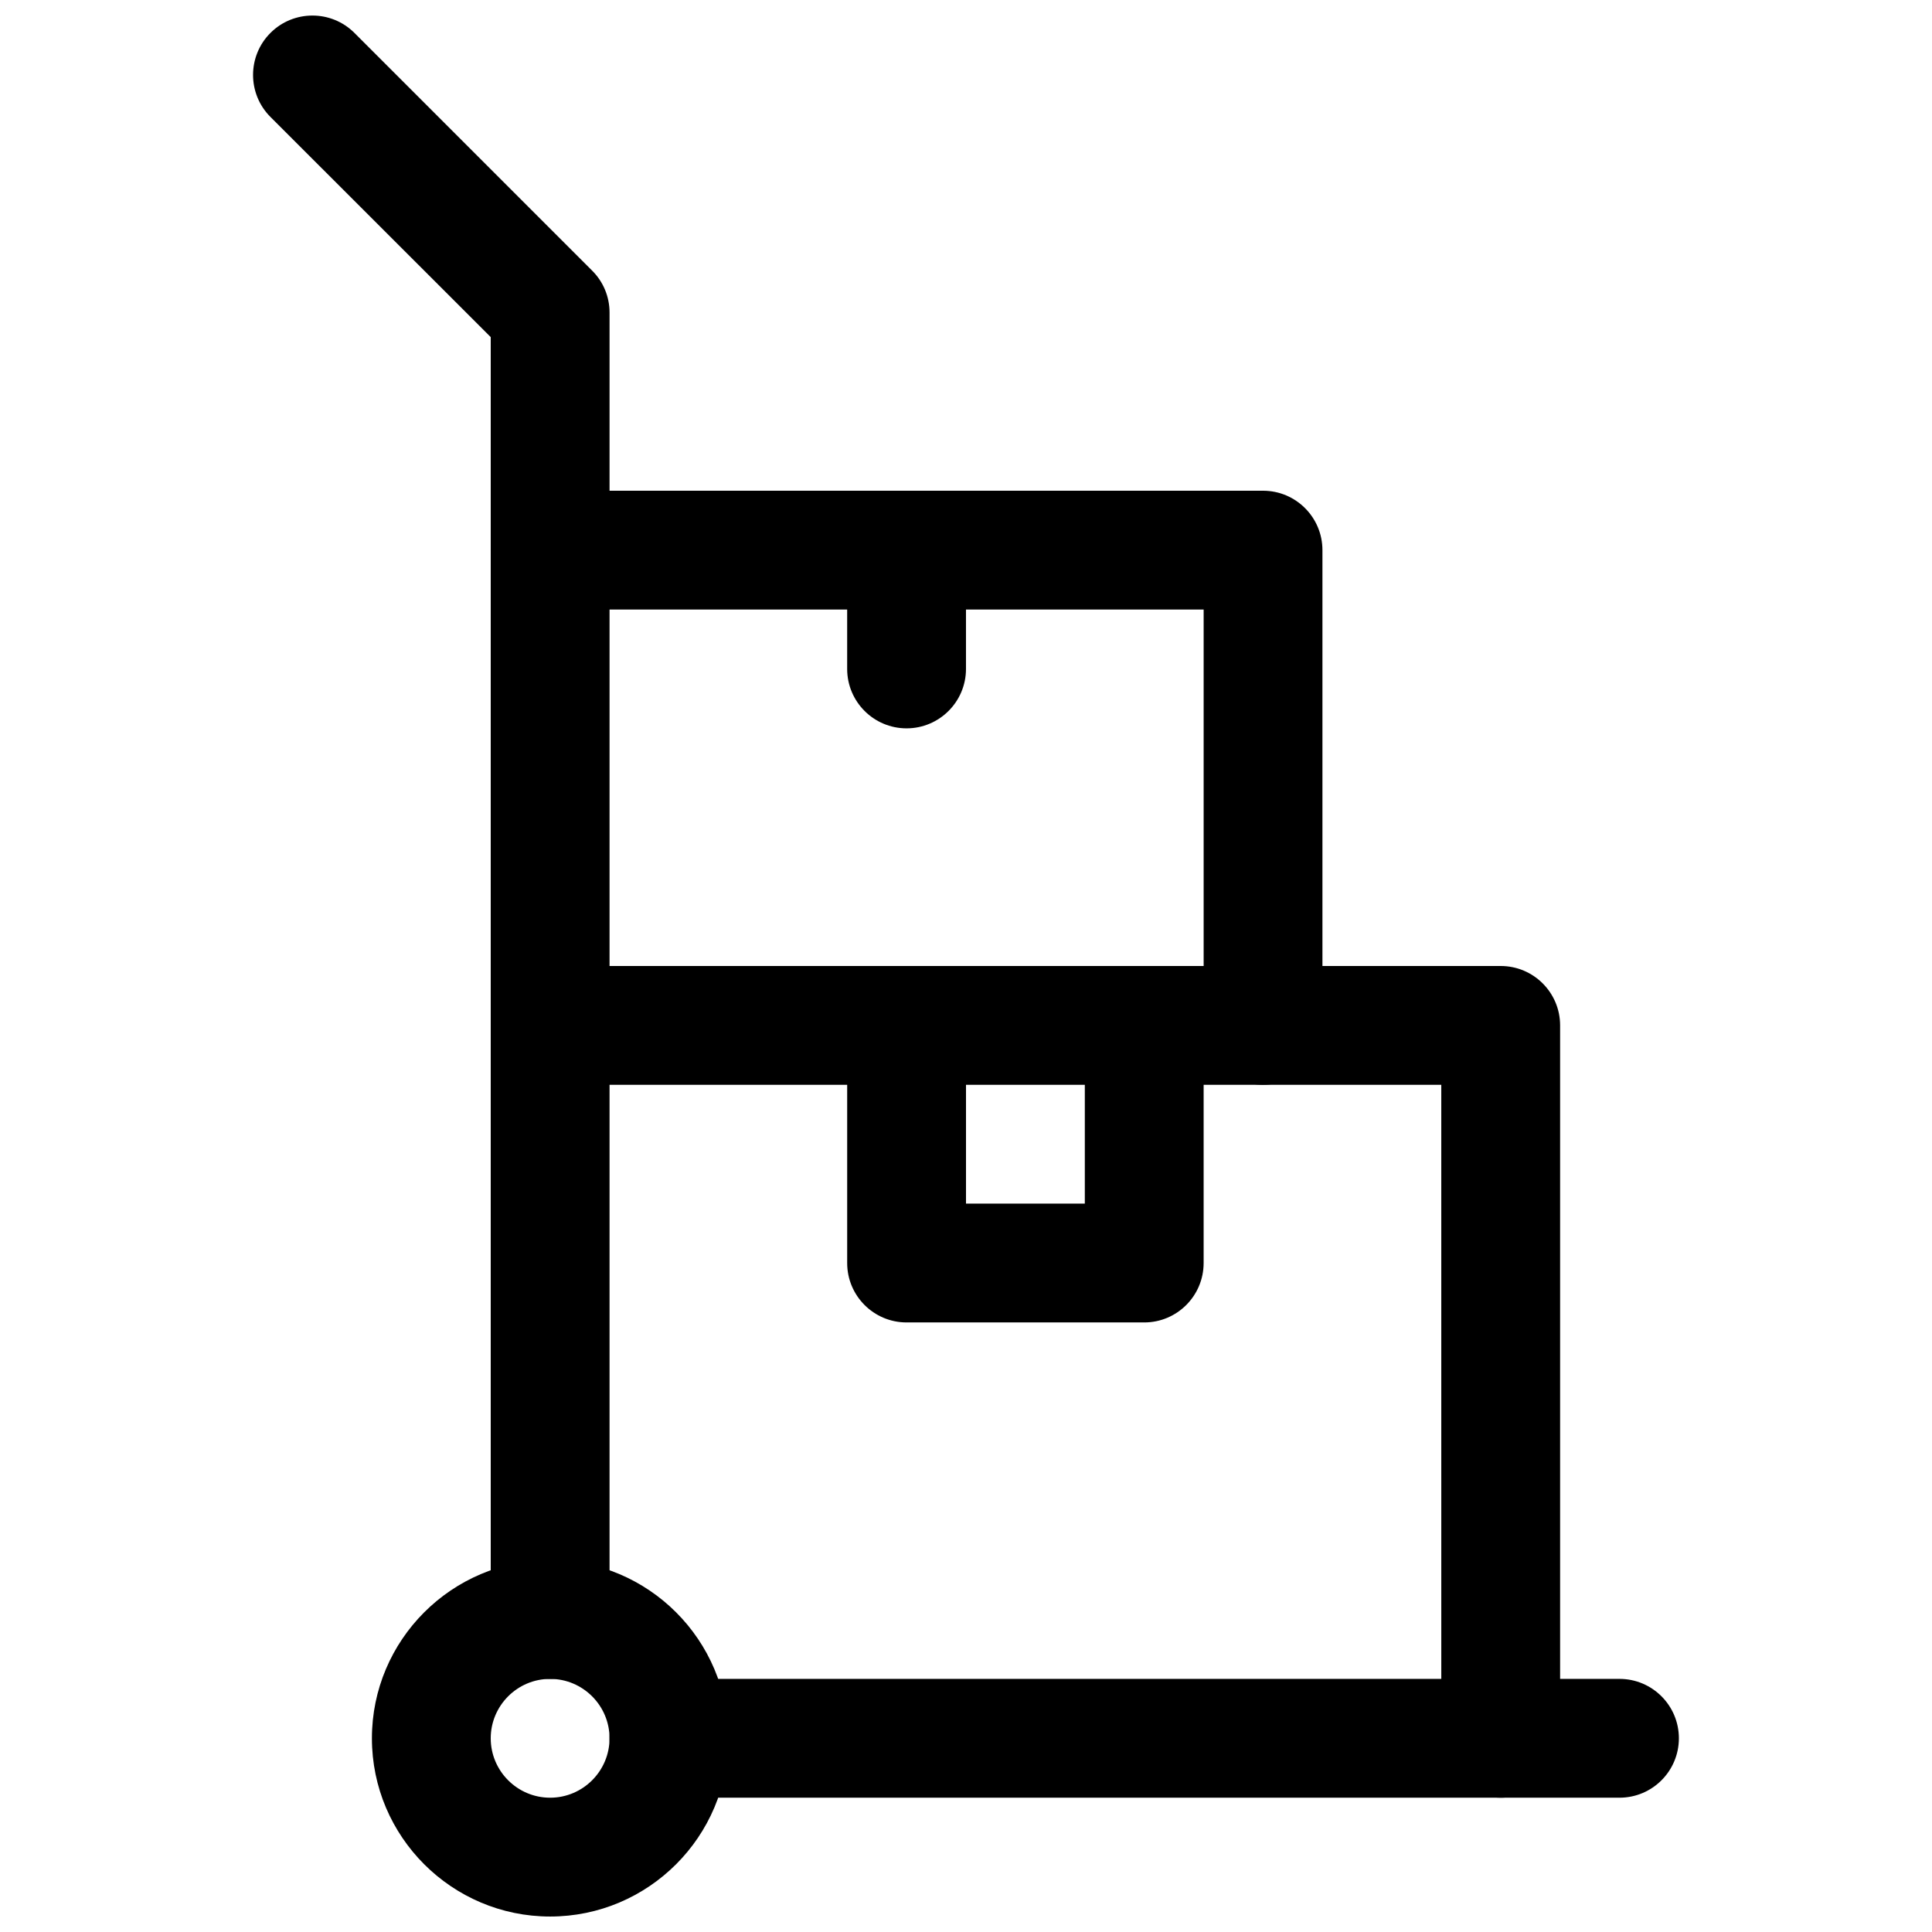
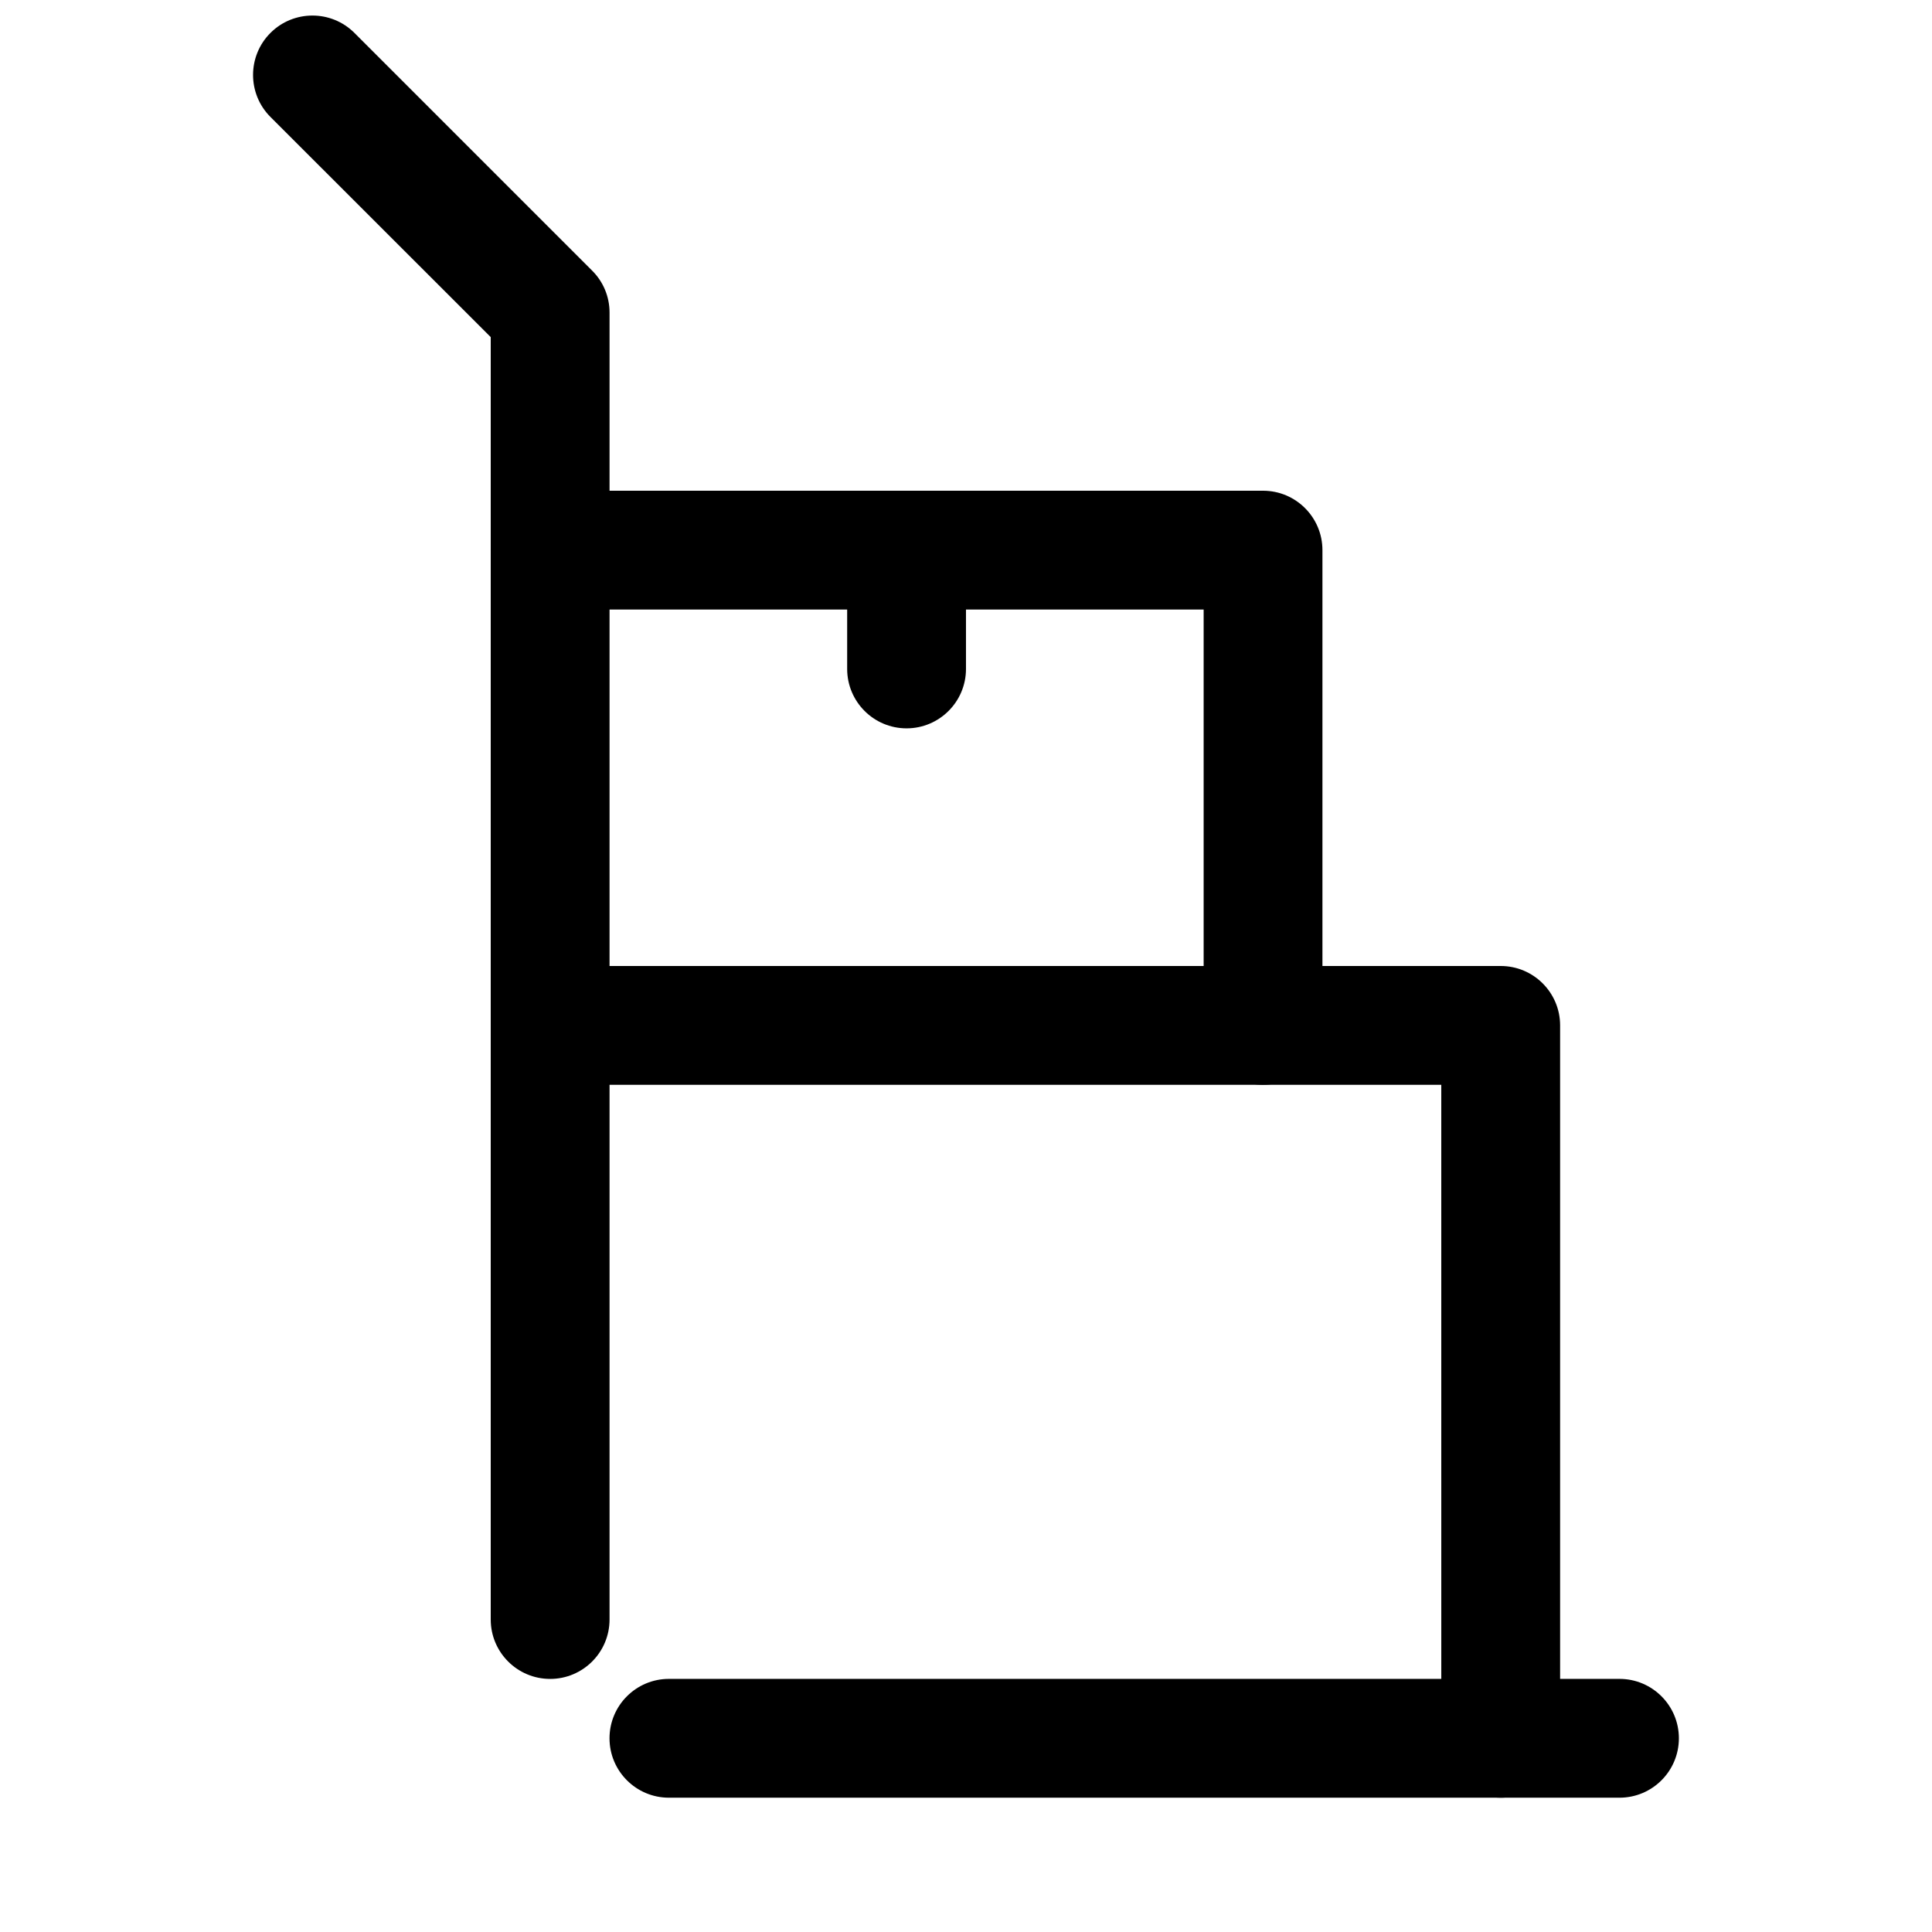
<svg xmlns="http://www.w3.org/2000/svg" width="800px" height="800px" version="1.1" viewBox="144 144 512 512">
  <defs>
    <clipPath id="b">
-       <path d="m242 557h96v94.902h-96z" />
-     </clipPath>
+       </clipPath>
    <clipPath id="a">
      <path d="m211 148.09h95v440.91h-95z" />
    </clipPath>
  </defs>
  <g clip-path="url(#b)">
-     <path d="m289.79 651.9c-26.039 0-47.23-21.191-47.23-47.23 0-26.043 21.191-47.234 47.23-47.234 26.043 0 47.234 21.191 47.234 47.234 0 26.039-21.191 47.23-47.234 47.23zm0-62.977c-8.691 0-15.742 7.086-15.742 15.746s7.051 15.742 15.742 15.742c8.691 0 15.746-7.082 15.746-15.742s-7.055-15.746-15.746-15.746z" />
-   </g>
+     </g>
  <g clip-path="url(#a)">
    <path d="m289.79 588.93c-8.691 0-15.742-7.051-15.742-15.742v-339.85l-58.379-58.348c-6.141-6.141-6.141-16.121 0-22.262s16.121-6.141 22.262 0l62.977 62.977c2.961 2.93 4.629 6.926 4.629 11.113v346.37c0 8.695-7.055 15.746-15.746 15.746z" />
  </g>
-   <path d="m573.18 620.41h-251.91c-8.691 0-15.742-7.051-15.742-15.742s7.051-15.746 15.742-15.746h251.91c8.691 0 15.742 7.055 15.742 15.742 0 8.695-7.051 15.746-15.742 15.746z" />
+   <path d="m573.18 620.41h-251.91c-8.691 0-15.742-7.051-15.742-15.742s7.051-15.746 15.742-15.746h251.91c8.691 0 15.742 7.055 15.742 15.742 0 8.695-7.051 15.746-15.742 15.746" />
  <path d="m541.7 620.41c-8.691 0-15.742-7.055-15.742-15.742l-0.004-173.18h-236.16c-8.691 0-15.742-7.055-15.742-15.746 0-8.691 7.051-15.742 15.742-15.742h251.91c8.691 0 15.742 7.051 15.742 15.742v188.93c0 8.691-7.051 15.742-15.742 15.742z" />
  <path d="m478.72 431.49c-8.691 0-15.742-7.055-15.742-15.746v-110.21h-173.19c-8.691 0-15.742-7.055-15.742-15.746 0-8.691 7.051-15.742 15.742-15.742h188.93c8.691 0 15.742 7.051 15.742 15.742v125.95c0 8.691-7.051 15.746-15.742 15.746z" />
-   <path d="m447.23 494.46h-62.977c-8.691 0-15.742-7.051-15.742-15.742v-62.977c0-8.691 7.051-15.742 15.742-15.742s15.746 7.051 15.746 15.742v47.234h31.488v-47.234c0-8.691 7.051-15.742 15.742-15.742 8.691 0 15.746 7.051 15.746 15.742v62.977c0 8.691-7.055 15.742-15.746 15.742z" />
  <path d="m384.25 337.02c-8.691 0-15.742-7.055-15.742-15.746v-31.488c0-8.691 7.051-15.742 15.742-15.742s15.746 7.051 15.746 15.742v31.488c0 8.691-7.055 15.746-15.746 15.746z" />
</svg>